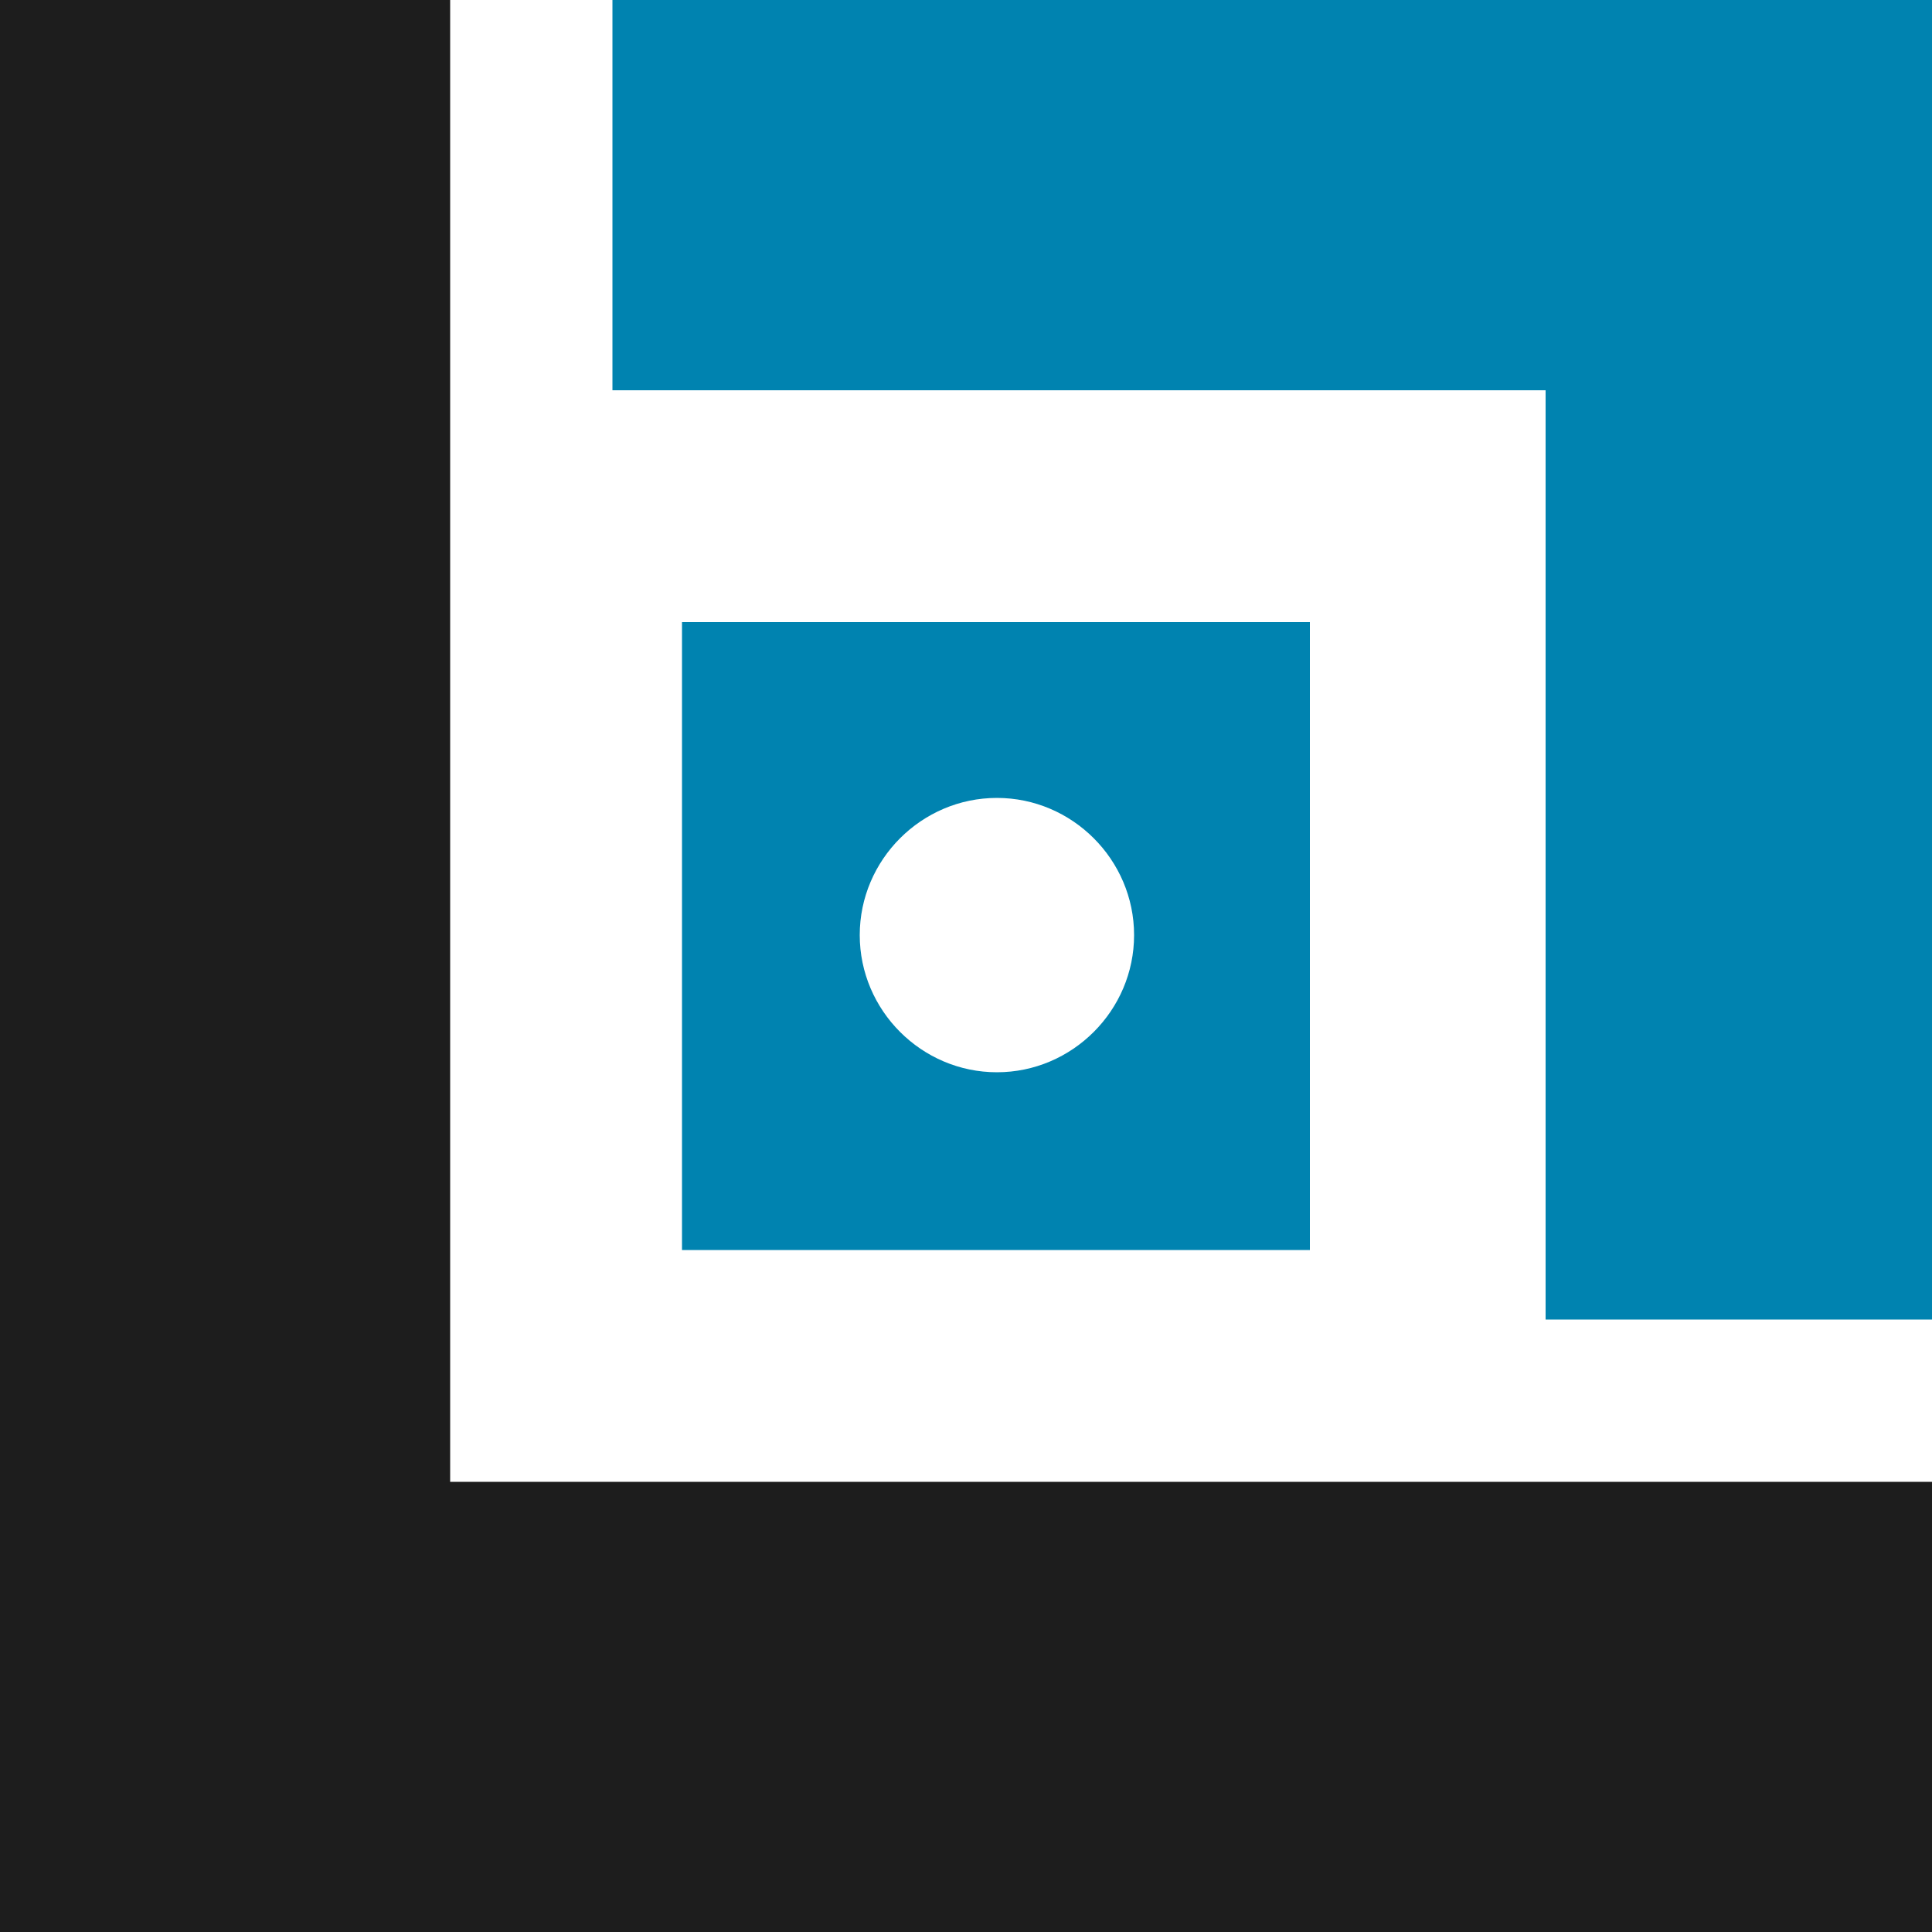
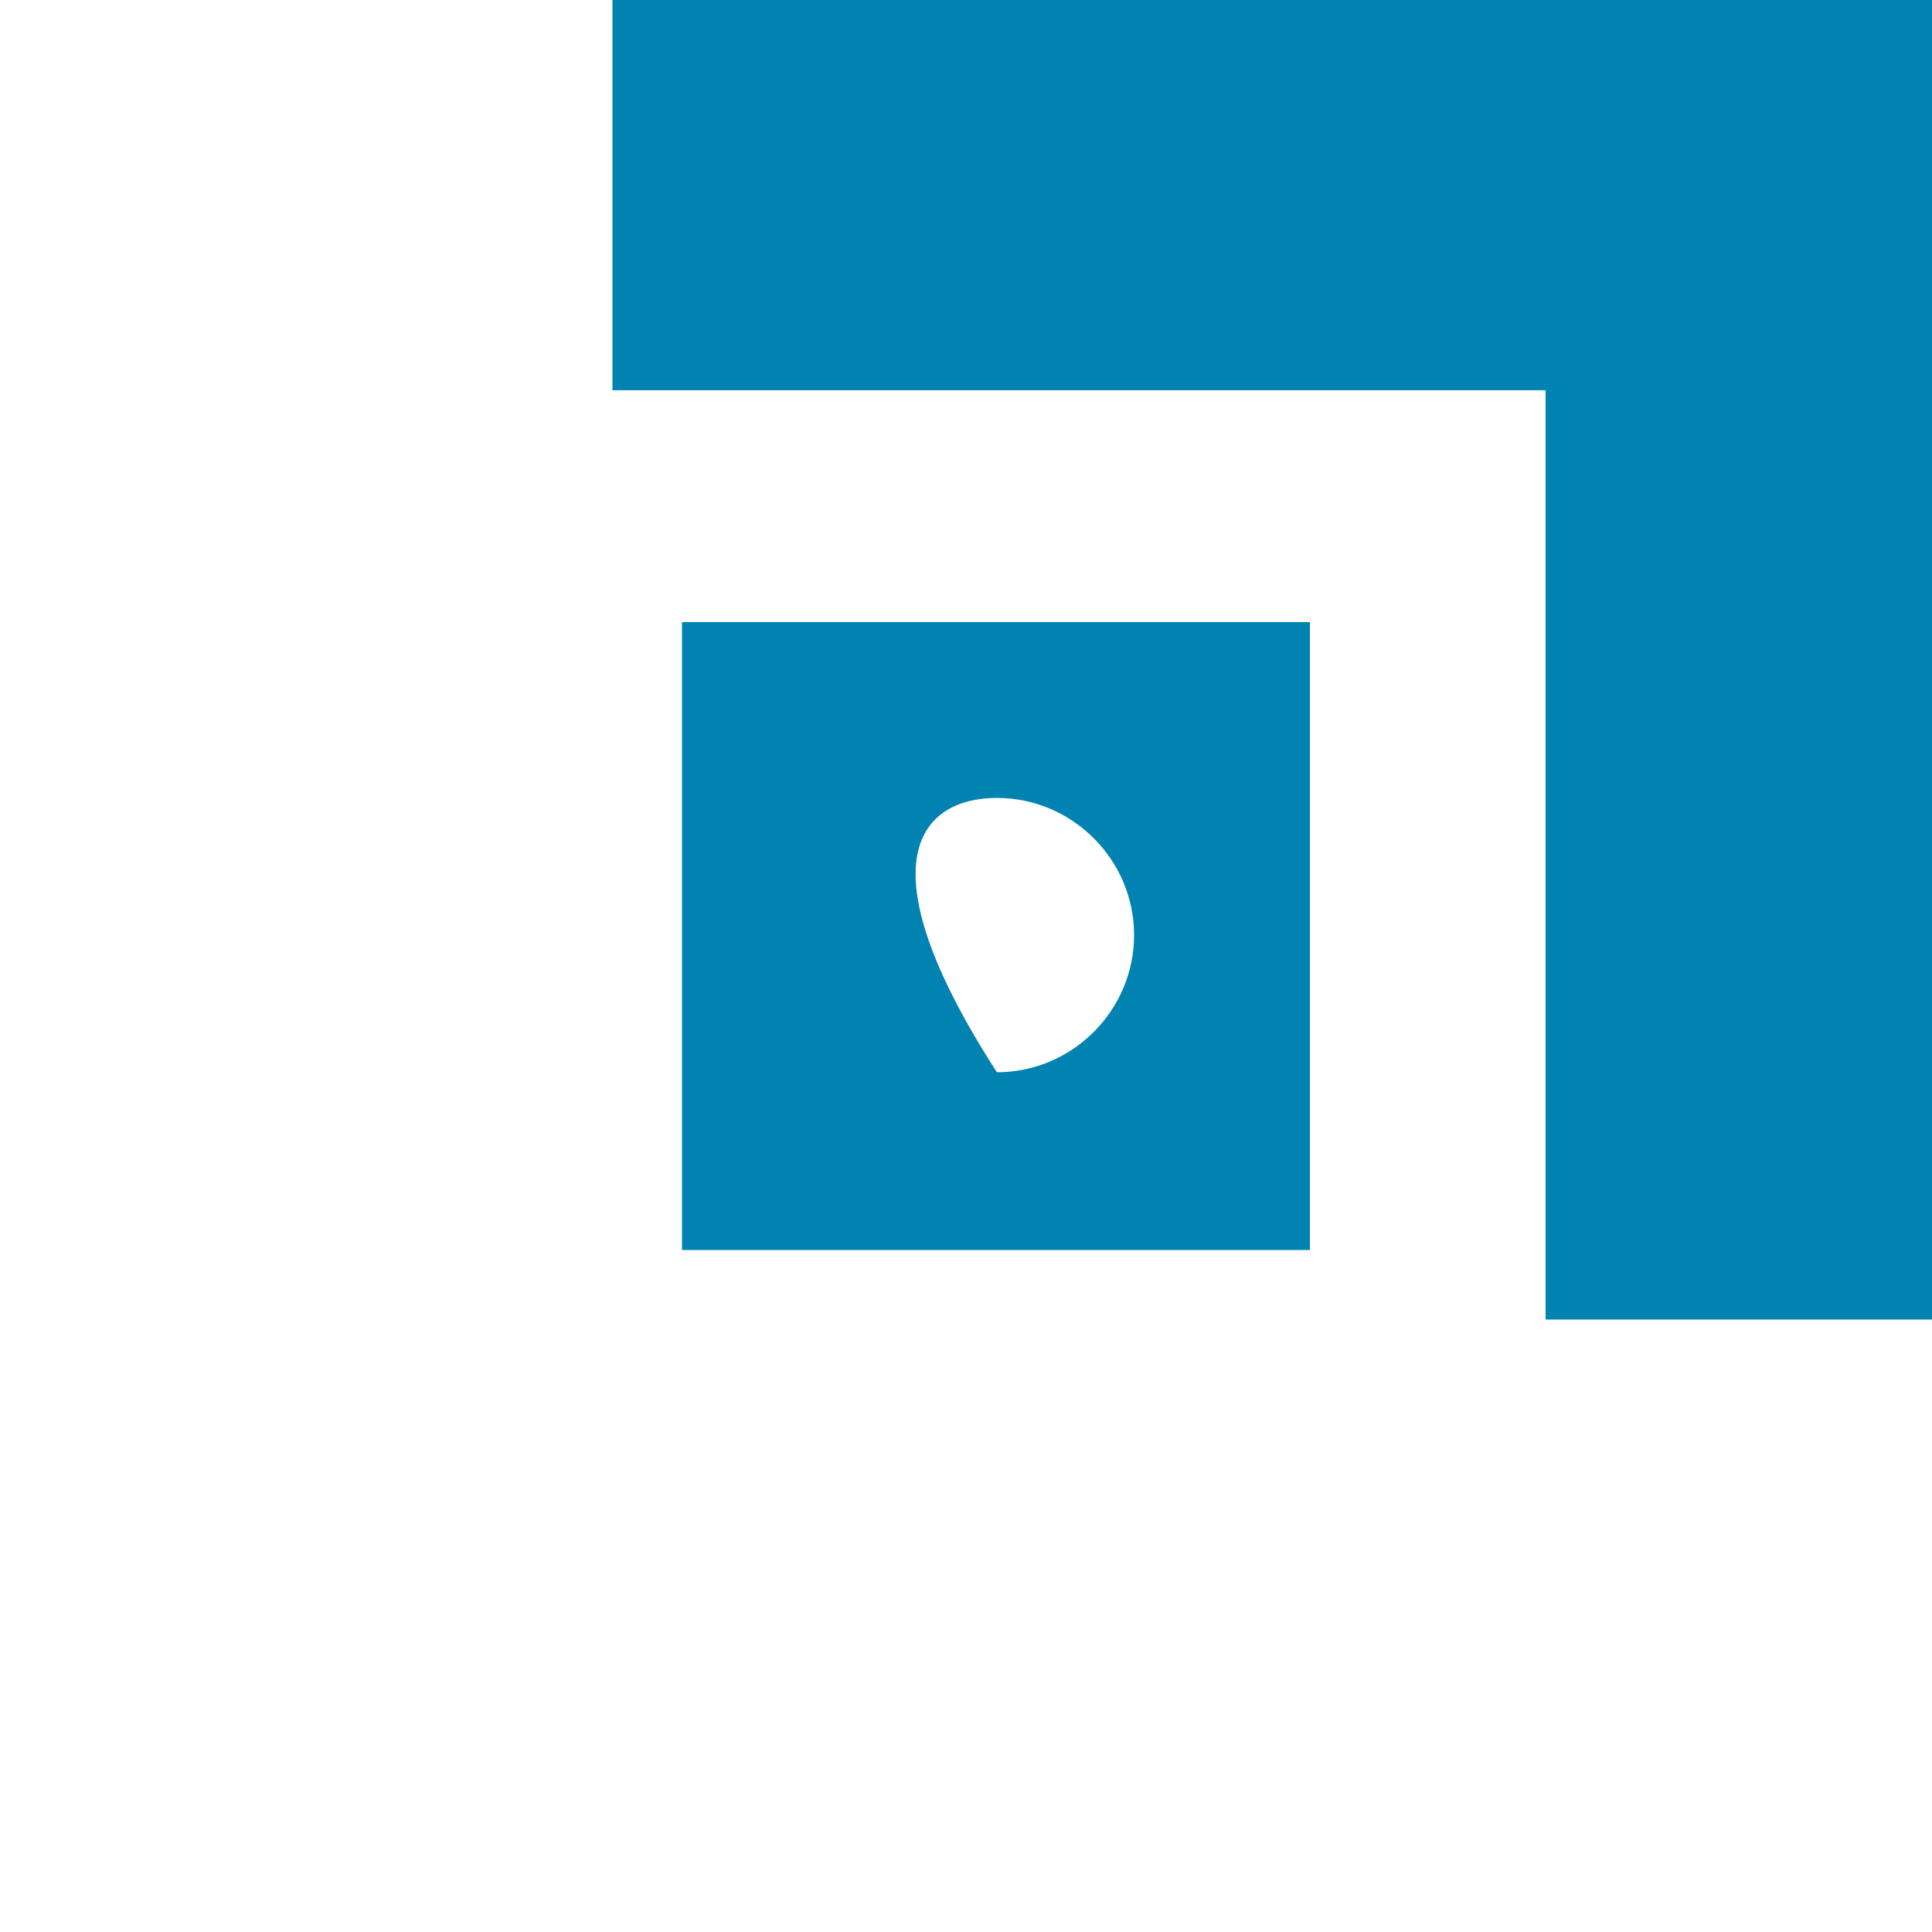
<svg xmlns="http://www.w3.org/2000/svg" version="1.1" id="Layer_1" x="0px" y="0px" viewBox="0 0 100 100" style="enable-background:new 0 0 100 100;" xml:space="preserve">
  <style type="text/css">
	.st0{fill:#0083B0;}
	.st1{fill-rule:evenodd;clip-rule:evenodd;fill:#0083B0;}
	.st2{fill:#1D1D1D;}
</style>
  <g>
    <polygon class="st0" points="31.7,0 31.7,20.2 80,20.2 80,68.3 100,68.3 100,0  " />
-     <path class="st1" d="M35.3,32.2h32.5v32.5H35.3V32.2z M51.6,41.3c3.9,0,7.1,3.2,7.1,7.1c0,3.9-3.2,7.1-7.1,7.1   c-3.9,0-7.1-3.2-7.1-7.1C44.5,44.5,47.7,41.3,51.6,41.3L51.6,41.3" />
-     <polygon class="st2" points="0,0 0,100 100,100 100,76.7 23.3,76.7 23.3,0  " />
+     <path class="st1" d="M35.3,32.2h32.5v32.5H35.3V32.2z M51.6,41.3c3.9,0,7.1,3.2,7.1,7.1c0,3.9-3.2,7.1-7.1,7.1   C44.5,44.5,47.7,41.3,51.6,41.3L51.6,41.3" />
  </g>
</svg>